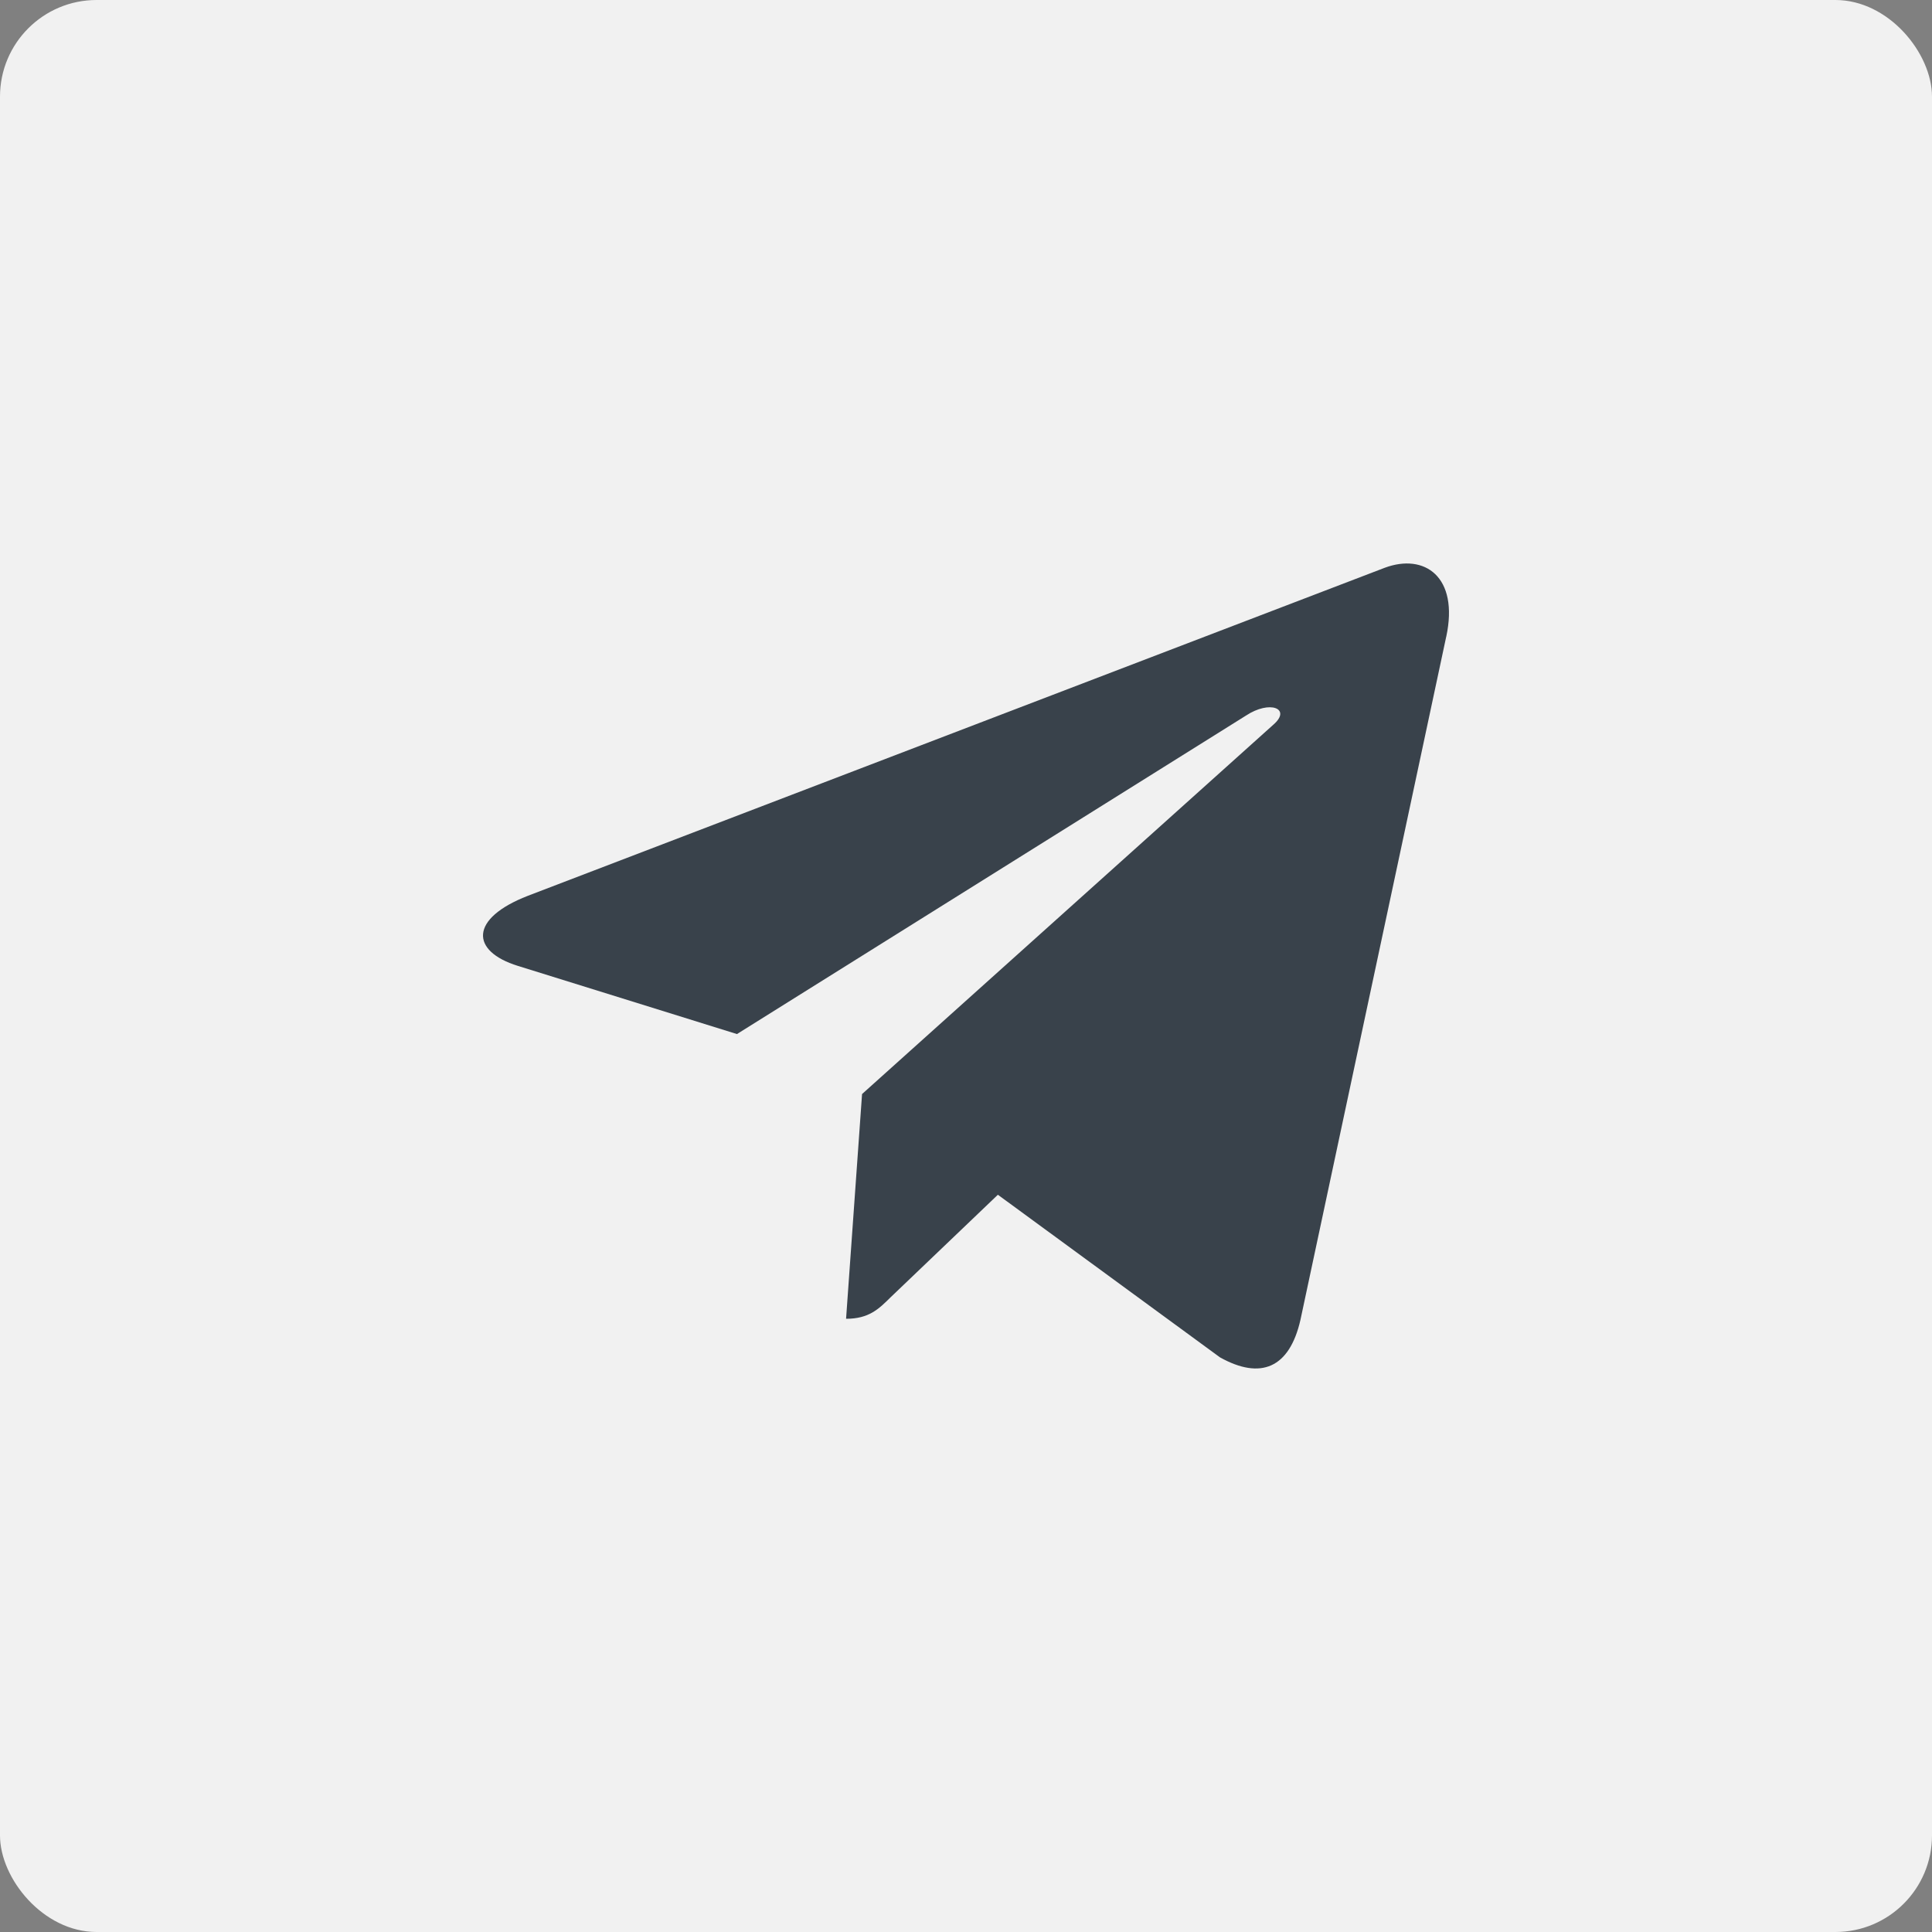
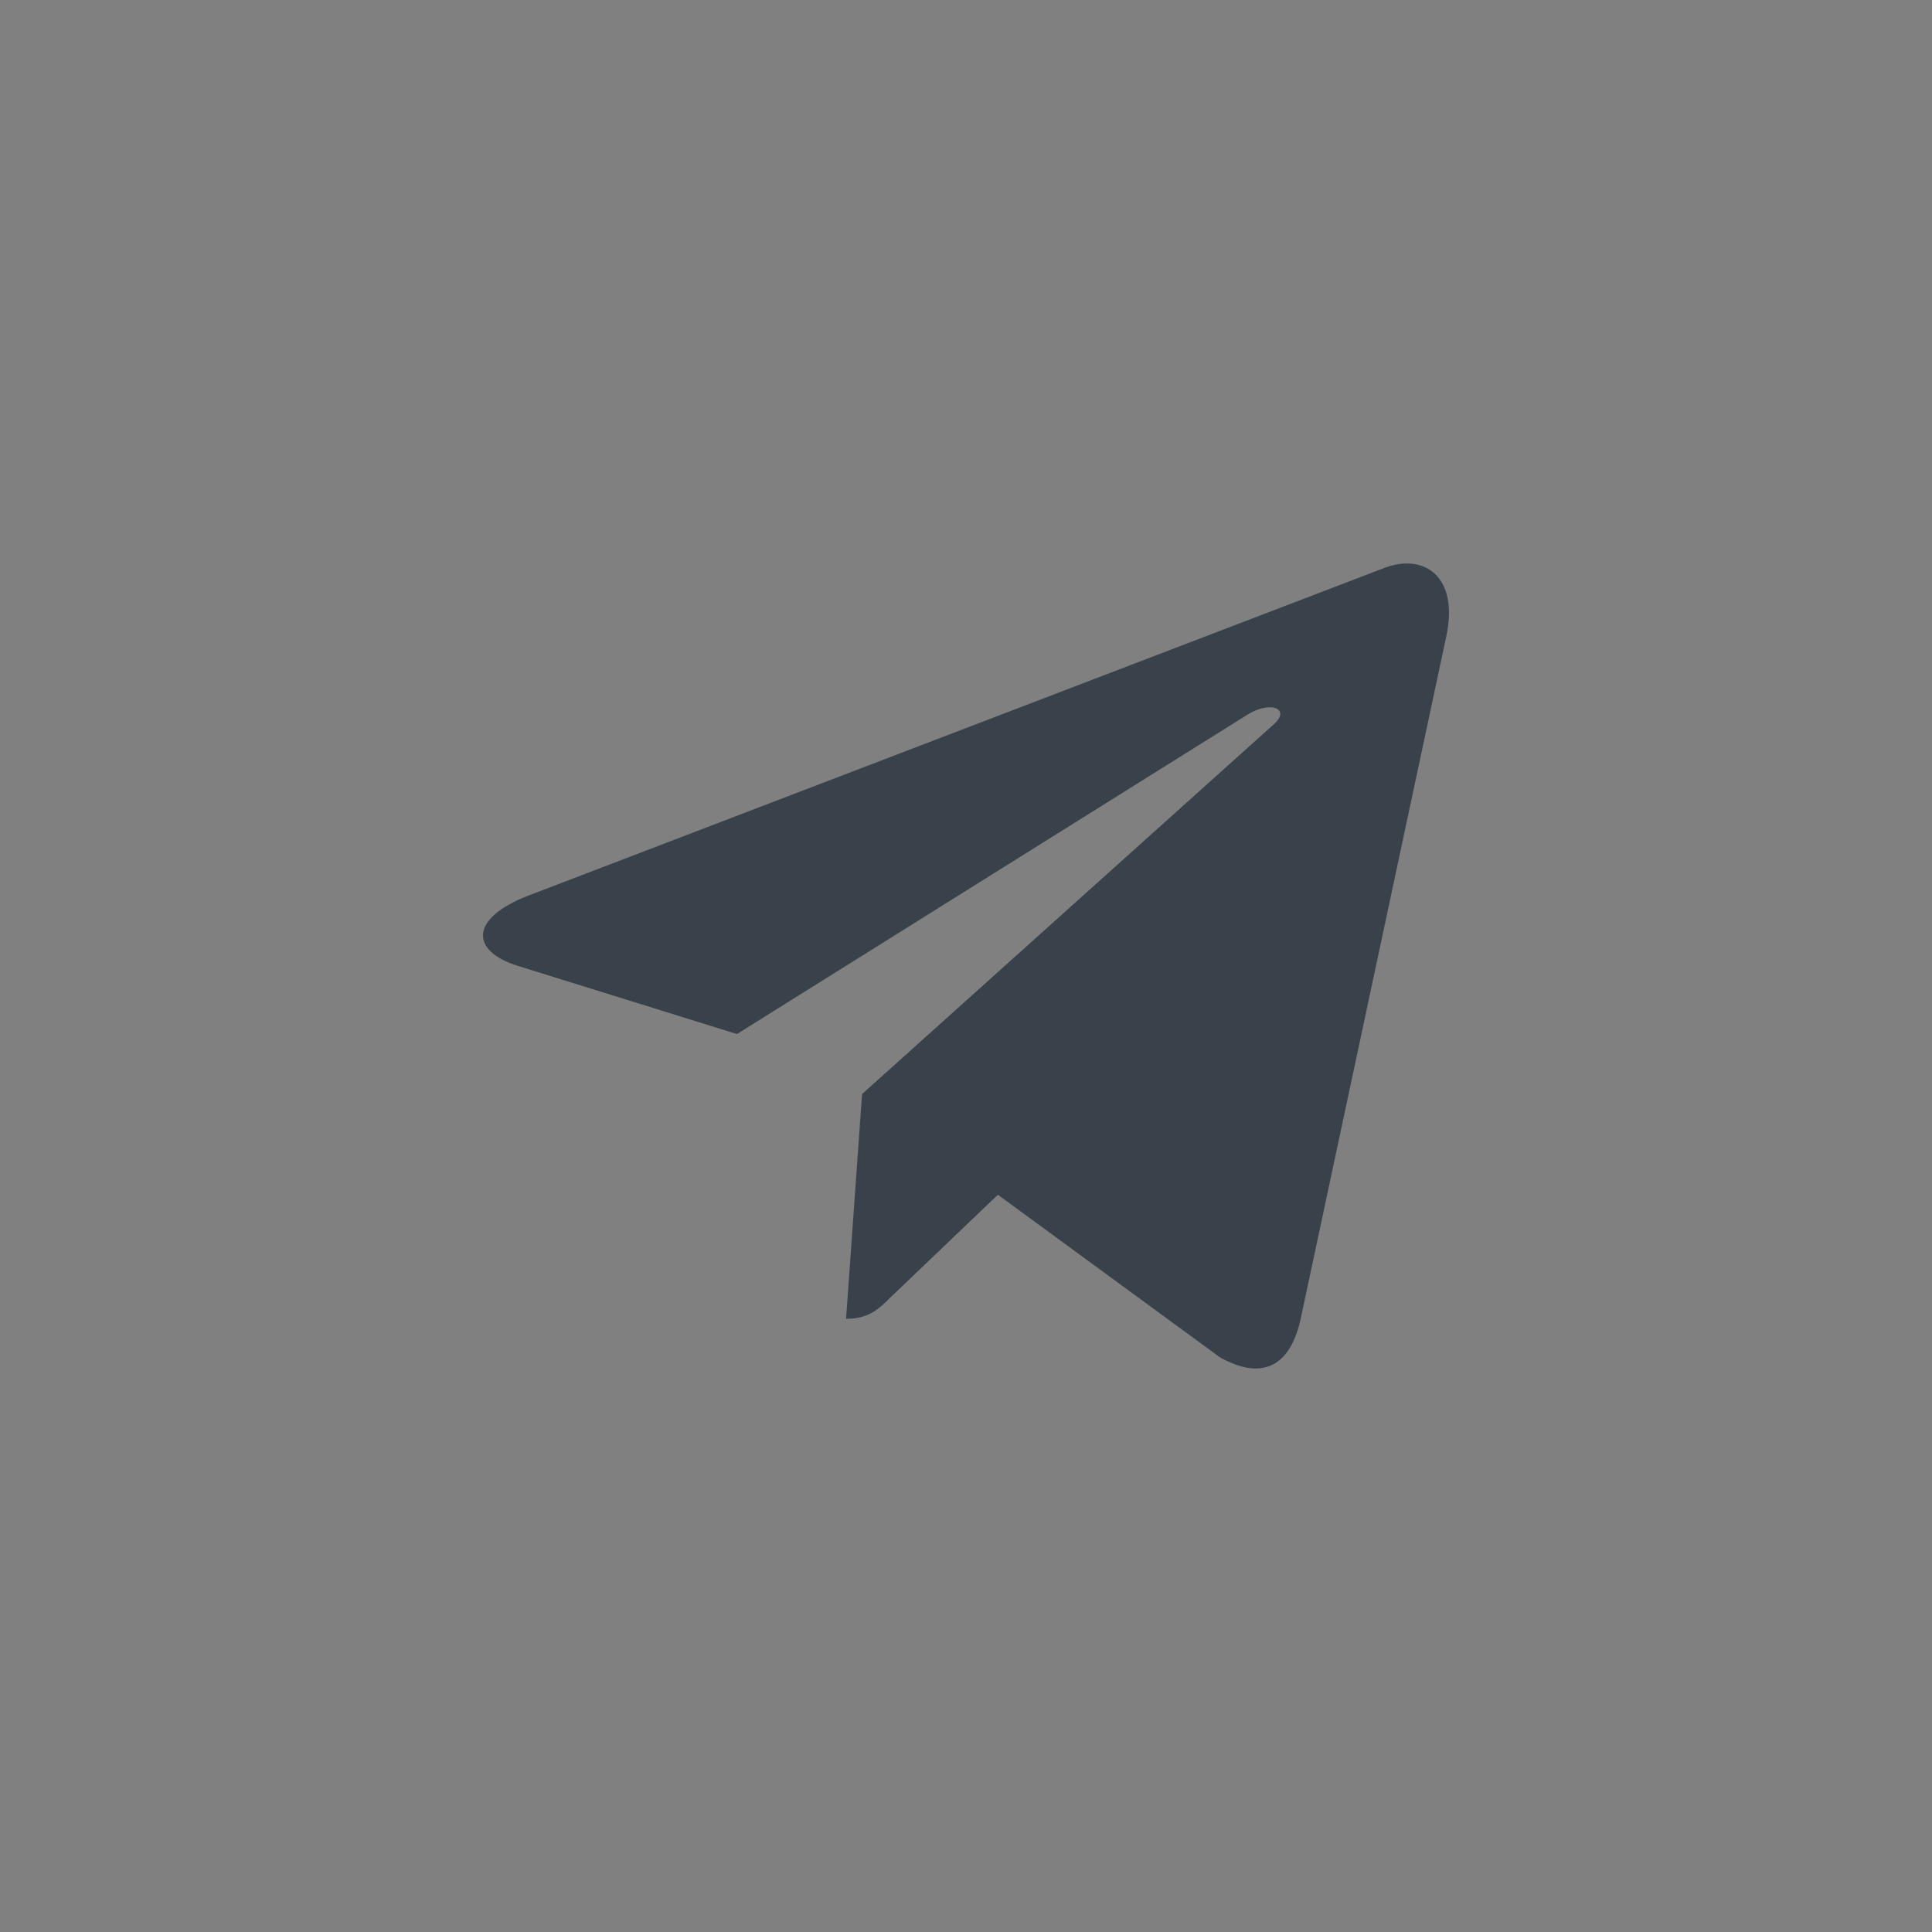
<svg xmlns="http://www.w3.org/2000/svg" width="40" height="40" viewBox="0 0 40 40" fill="none">
  <rect x="0" y="0" width="40" height="40" fill="#808080" stroke="none" />
-   <rect width="40" height="40" rx="2" fill="#F1F1F1" />
  <g clip-path="url(#clip0_2042_92)">
    <path d="M17.848 22.651L17.517 27.304C17.99 27.304 18.195 27.101 18.441 26.857L20.66 24.736L25.259 28.103C26.102 28.573 26.696 28.326 26.924 27.328L29.942 13.184L29.943 13.183C30.21 11.937 29.492 11.449 28.67 11.755L10.928 18.547C9.718 19.017 9.736 19.692 10.723 19.998L15.258 21.409L25.794 14.817C26.29 14.488 26.741 14.67 26.37 14.998L17.848 22.651Z" fill="#39424B" />
  </g>
  <defs>
    <clipPath id="clip0_2042_92">
      <rect width="20" height="20" fill="white" transform="translate(10 10)" />
    </clipPath>
  </defs>
</svg>